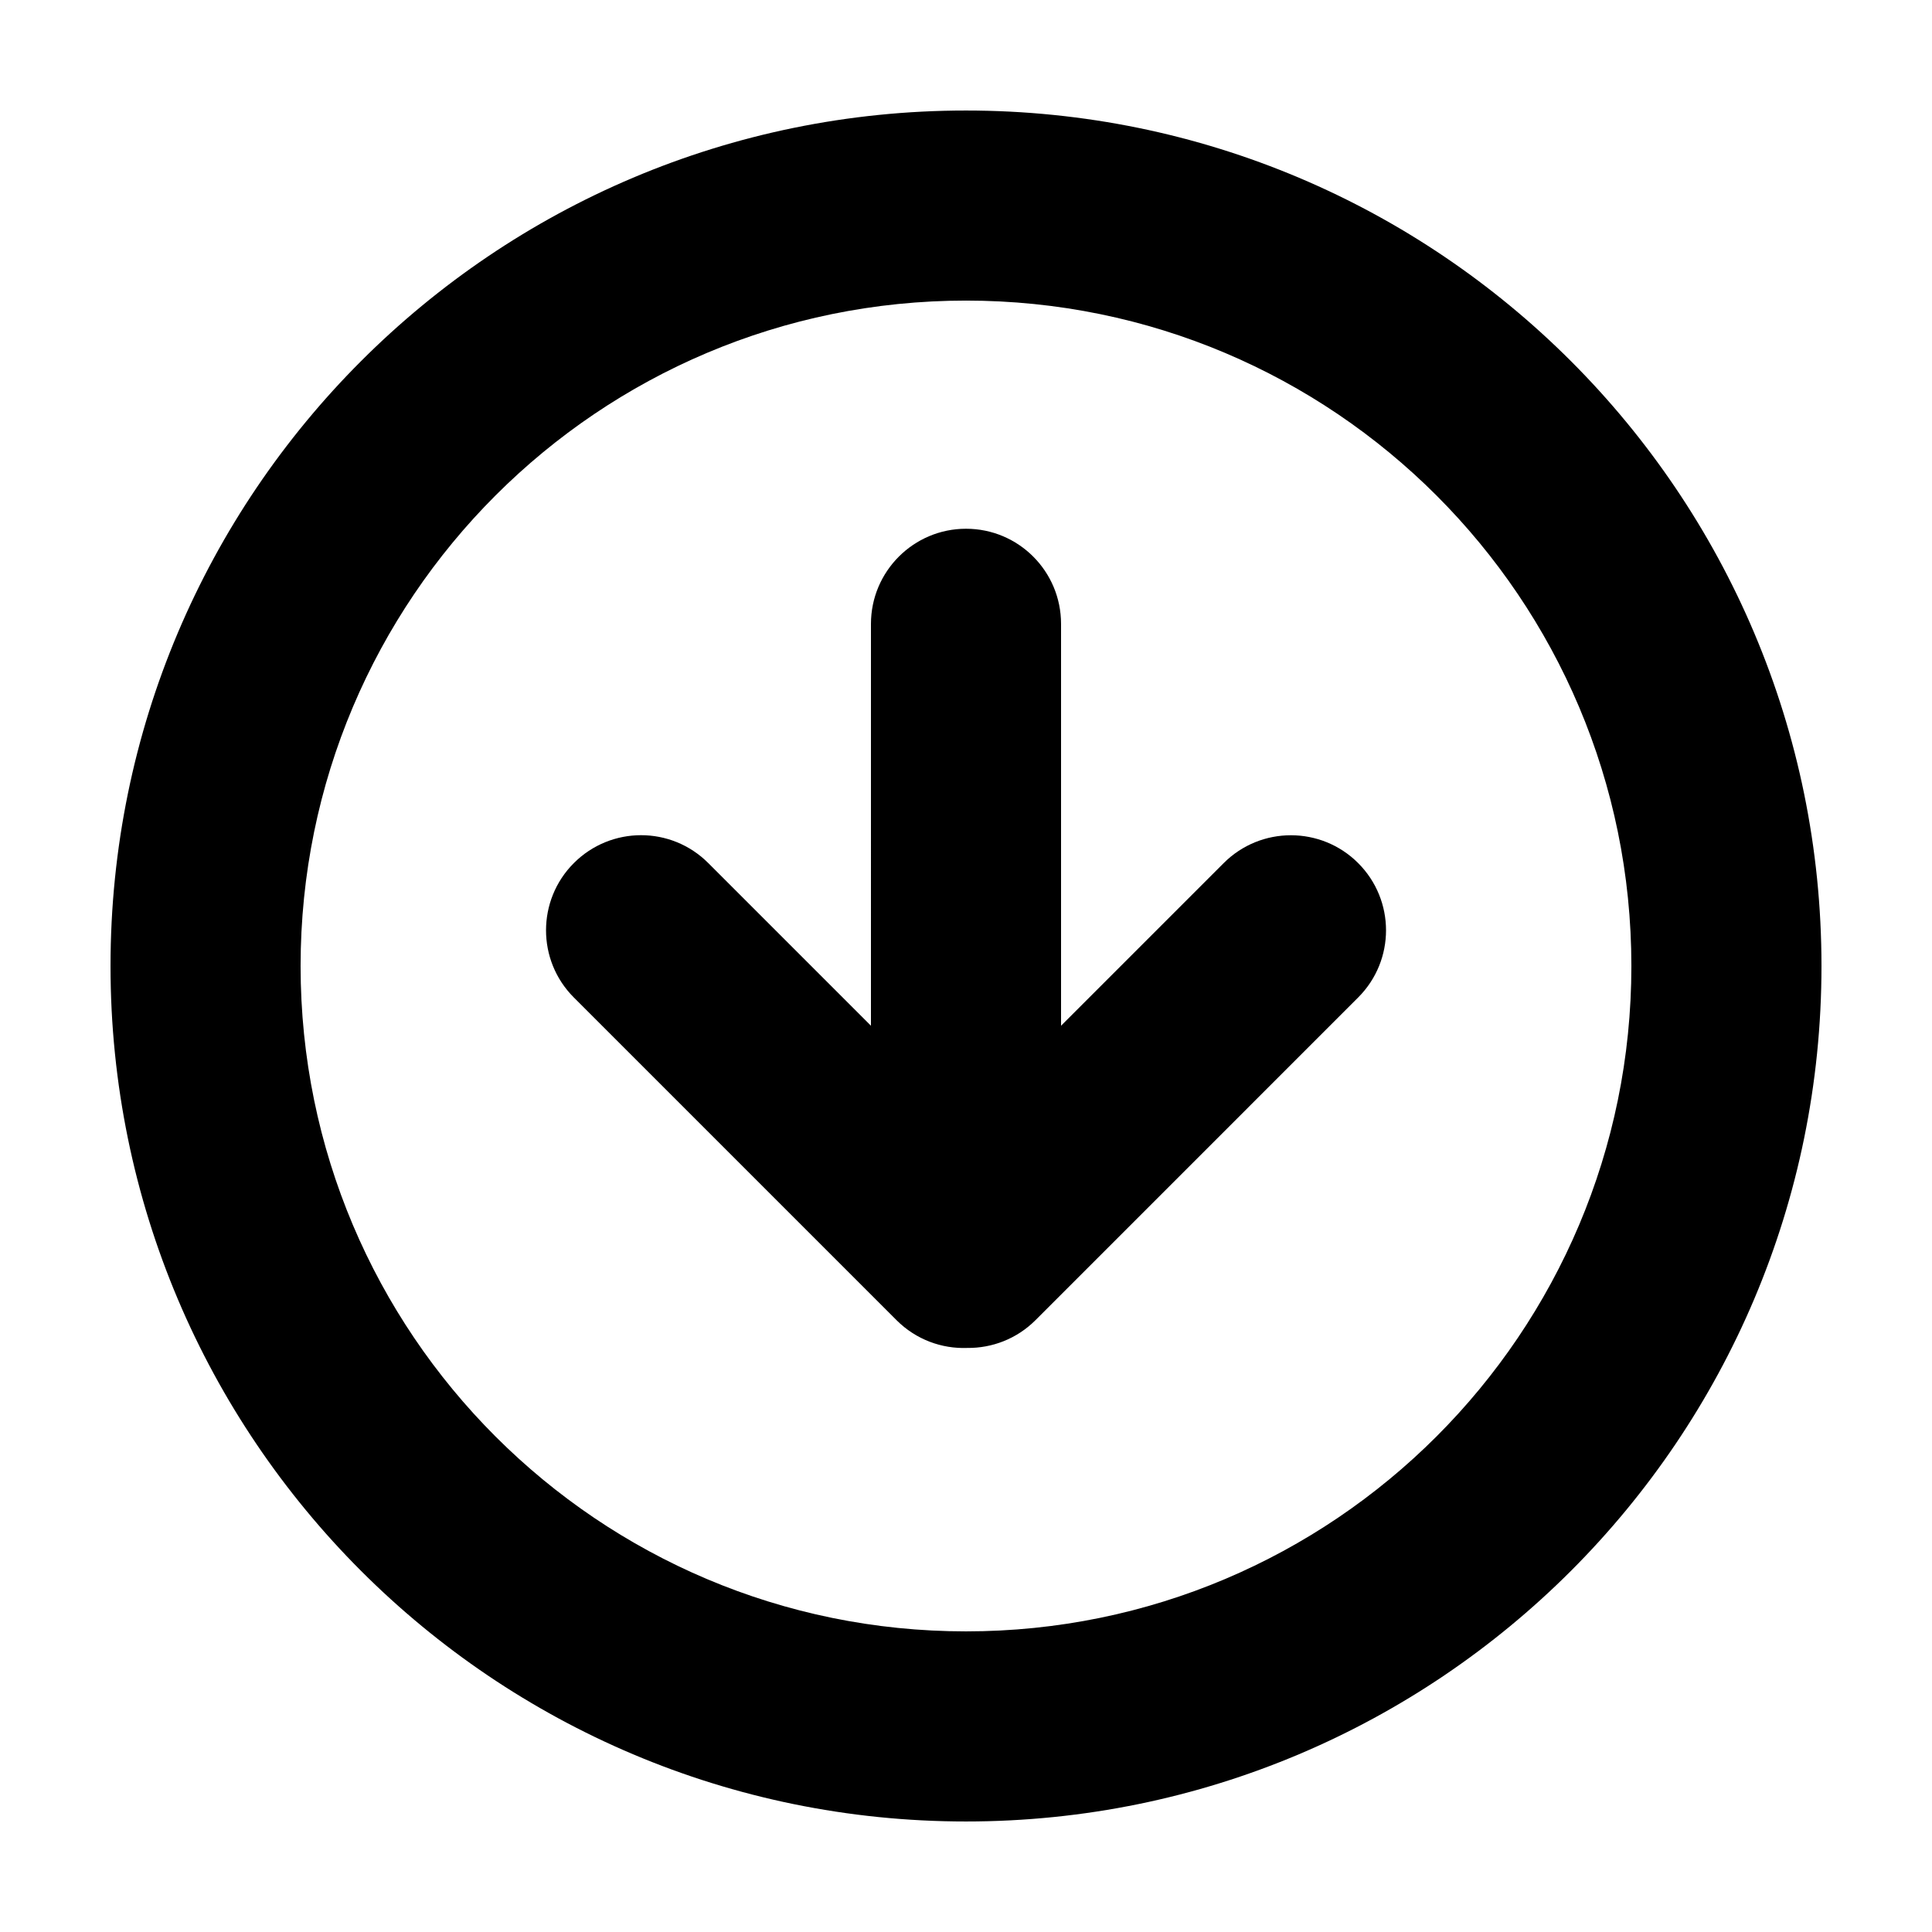
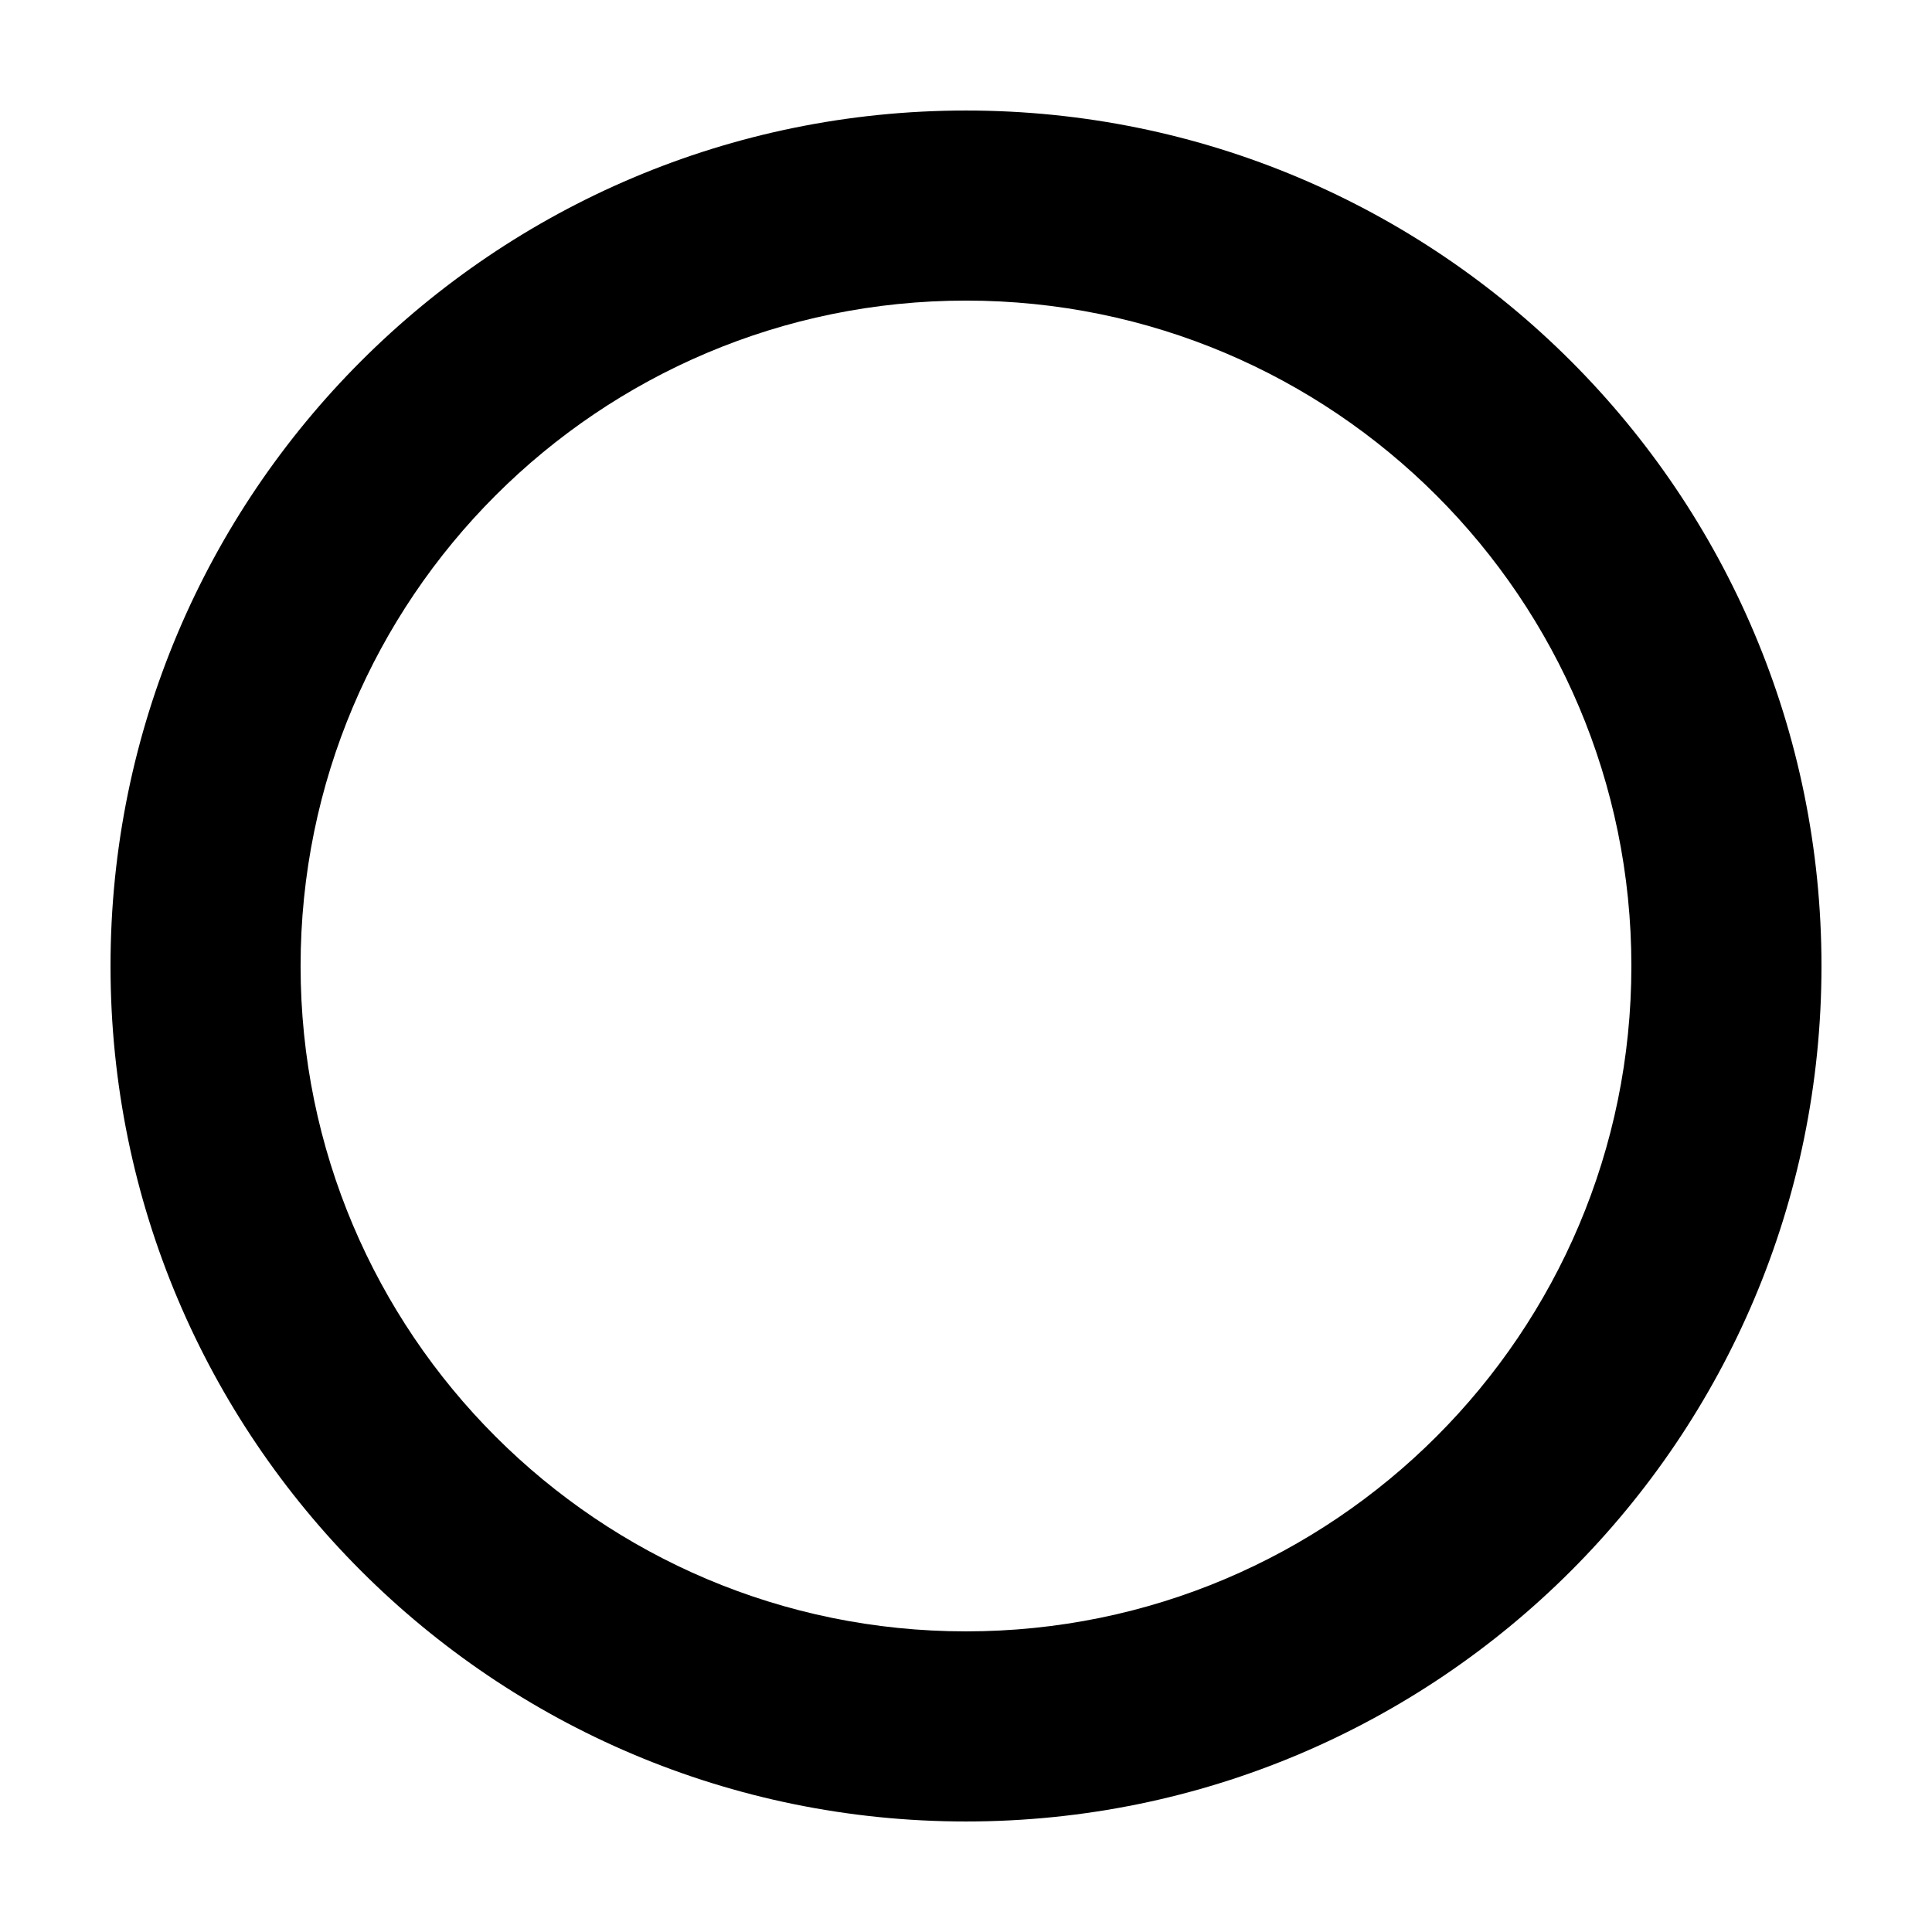
<svg xmlns="http://www.w3.org/2000/svg" fill="#000000" width="800px" height="800px" version="1.1" viewBox="144 144 512 512">
  <g fill-rule="evenodd">
-     <path d="m626.71 400c0-125.21-101.5-226.71-226.71-226.71s-226.71 101.5-226.71 226.71 101.5 226.71 226.71 226.71 226.71-101.5 226.71-226.71zm-50.379 0c0 97.383-78.949 176.33-176.33 176.33-97.387 0-176.34-78.949-176.34-176.33 0-97.387 78.949-176.34 176.34-176.34 97.383 0 176.33 78.949 176.33 176.34z" />
-     <path d="m374.81 415.83-43.113-43.113c-9.859-9.859-25.781-9.832-35.621 0.008-9.816 9.816-9.84 25.785-0.004 35.617l85.512 85.512c5.172 5.172 12.008 7.621 18.766 7.363 6.531 0.07 13.086-2.383 18.07-7.363l85.508-85.512c9.859-9.859 9.832-25.781-0.004-35.617-9.816-9.82-25.785-9.84-35.621-0.008l-43.113 43.113v-106.48c0-13.965-11.277-25.227-25.188-25.227-13.887 0-25.191 11.297-25.191 25.227z" />
+     <path d="m626.71 400c0-125.21-101.5-226.71-226.71-226.71s-226.71 101.5-226.71 226.71 101.5 226.71 226.71 226.71 226.71-101.5 226.71-226.71zm-50.379 0c0 97.383-78.949 176.33-176.33 176.33-97.387 0-176.34-78.949-176.34-176.33 0-97.387 78.949-176.34 176.34-176.34 97.383 0 176.33 78.949 176.33 176.34" />
  </g>
</svg>